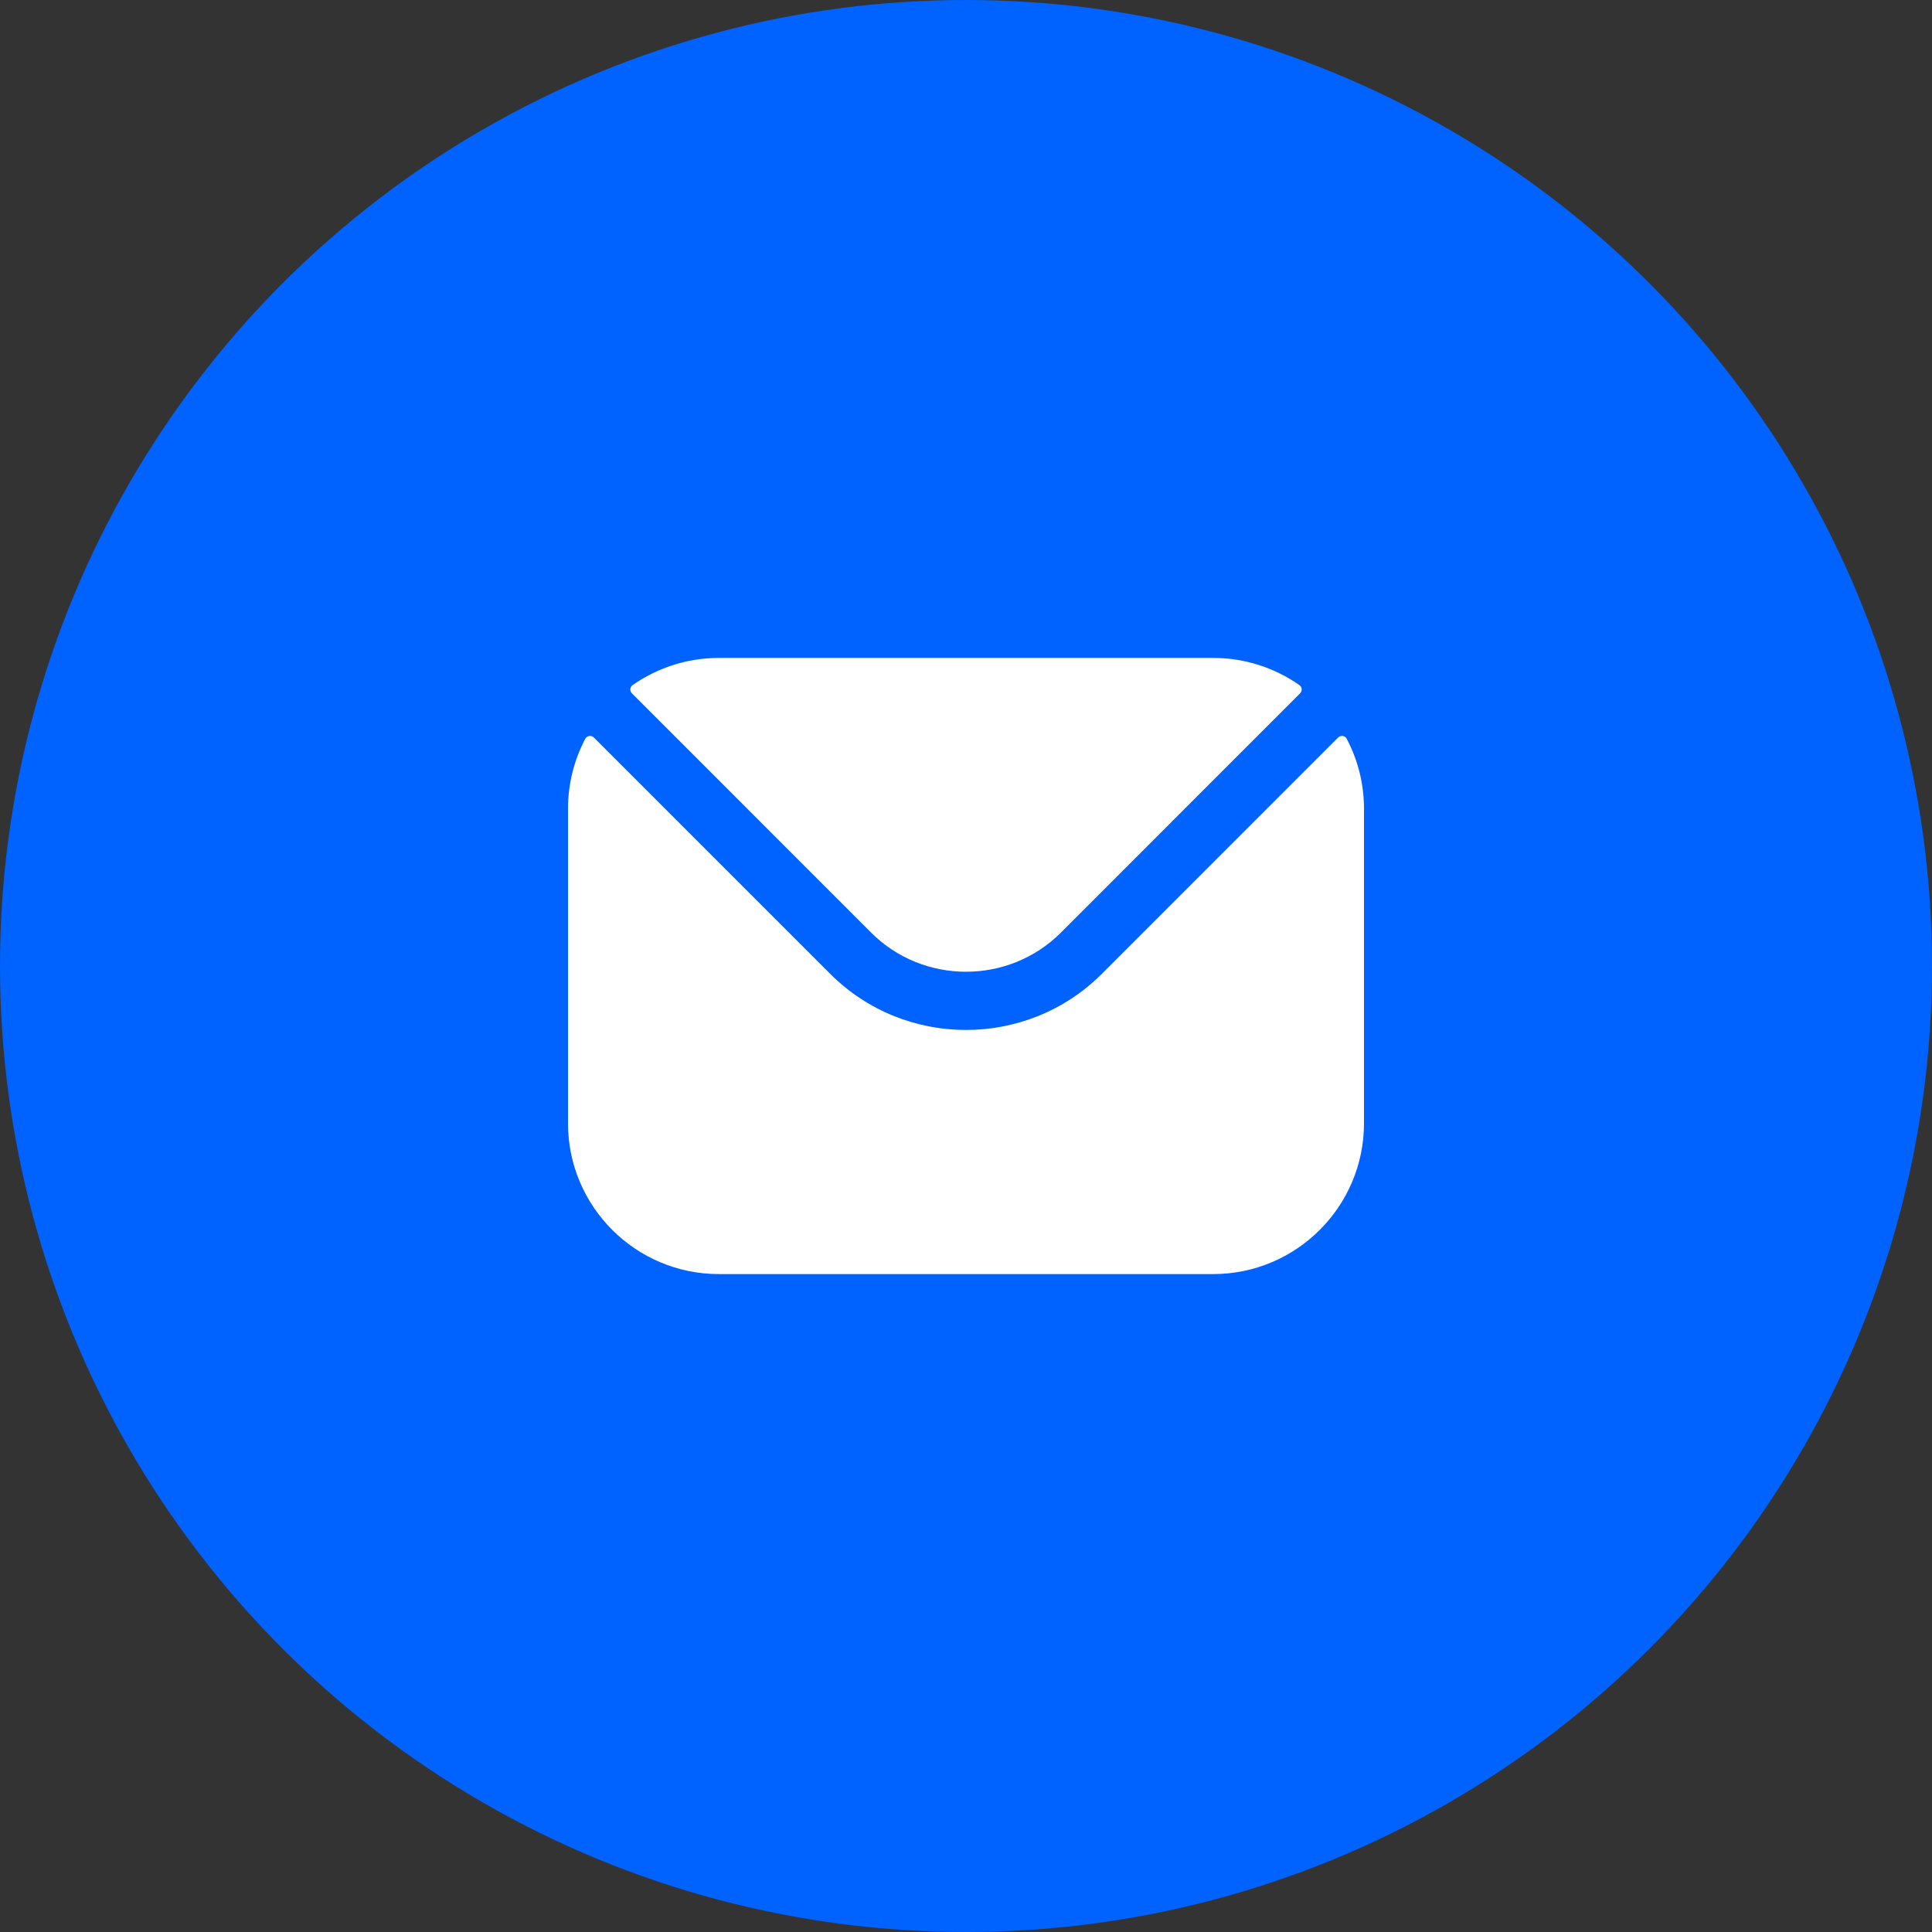
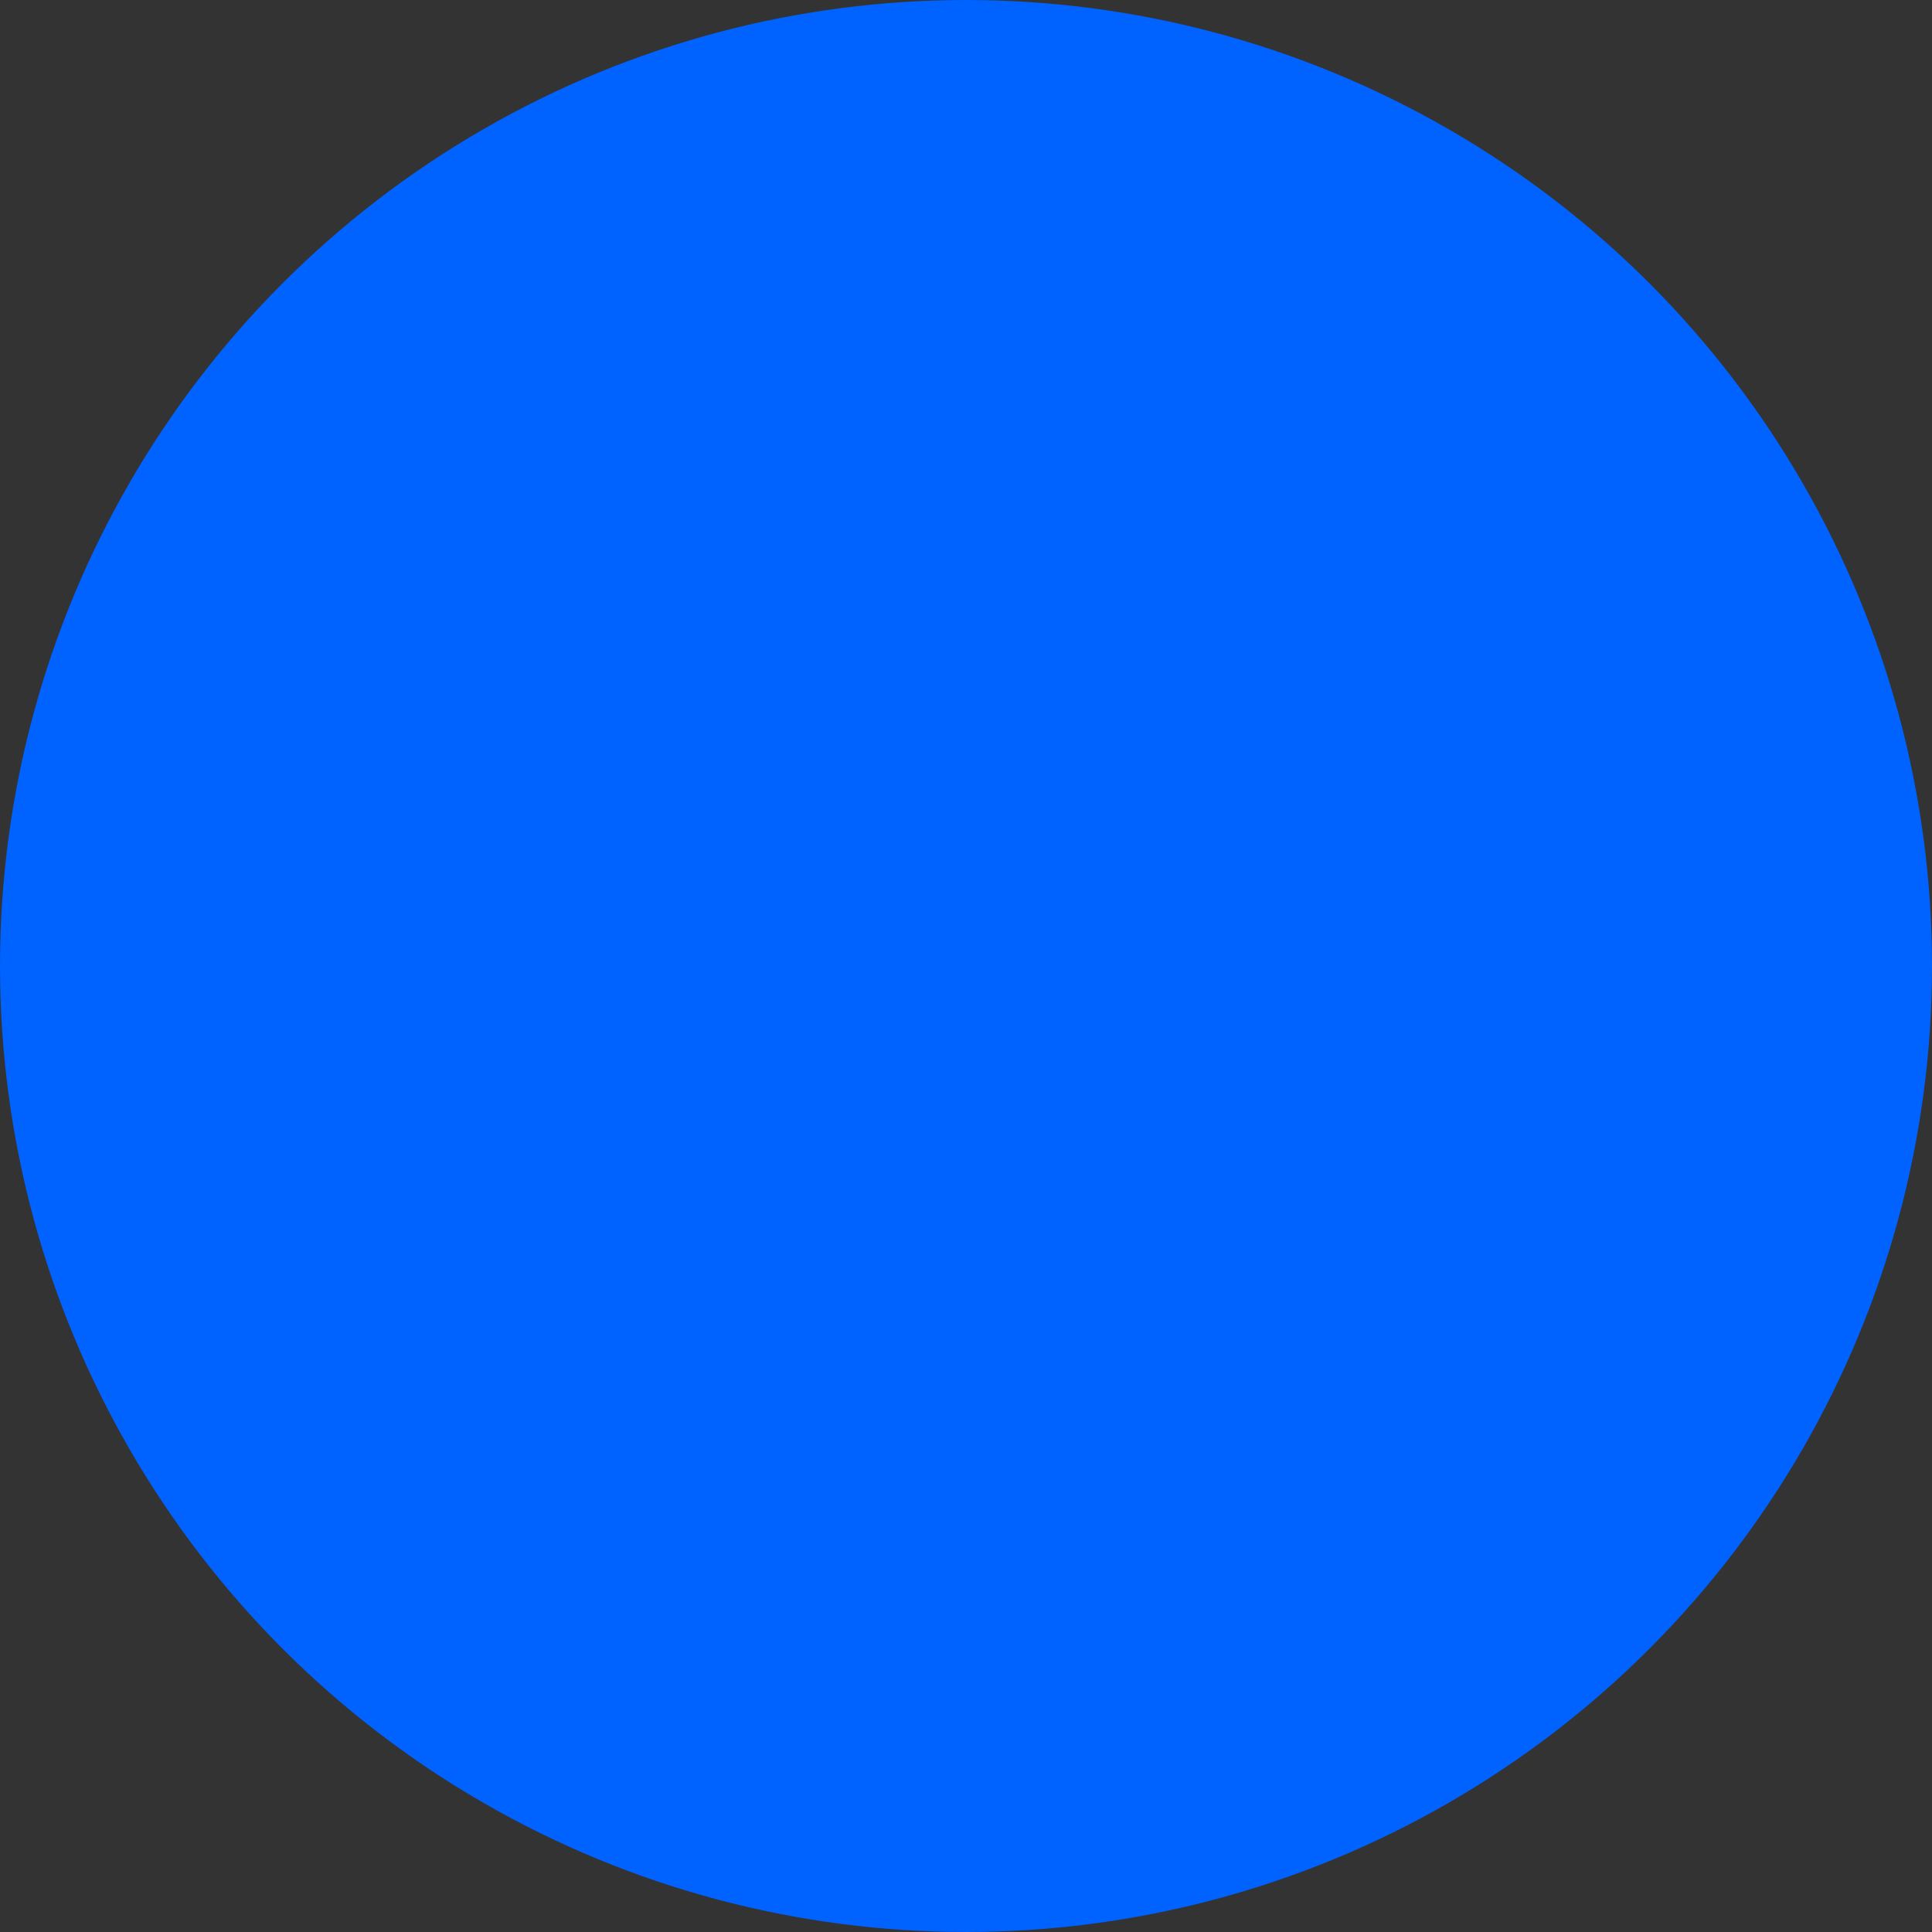
<svg xmlns="http://www.w3.org/2000/svg" width="48" height="48" viewBox="0 0 48 48" fill="none">
  <rect x="0" y="0" width="48" height="48" fill="#333333" stroke="none" />
  <circle cx="24" cy="24" r="24" fill="#0062FF" />
-   <path fill-rule="evenodd" clip-rule="evenodd" d="M15.7 17.226L21.644 23.172C22.94 24.466 25.059 24.467 26.356 23.172L32.3 17.226C32.36 17.167 32.351 17.068 32.282 17.02C31.675 16.597 30.938 16.346 30.143 16.346H17.857C17.062 16.346 16.325 16.597 15.719 17.02C15.649 17.068 15.64 17.167 15.7 17.226ZM14.112 20.091C14.112 19.466 14.267 18.876 14.54 18.357C14.582 18.276 14.691 18.259 14.755 18.324L20.624 24.193C22.482 26.054 25.517 26.055 27.377 24.193L33.245 18.324C33.31 18.259 33.418 18.276 33.46 18.357C33.733 18.876 33.888 19.466 33.888 20.091V27.909C33.888 29.975 32.207 31.654 30.143 31.654H17.857C15.793 31.654 14.112 29.975 14.112 27.909V20.091Z" fill="white" />
</svg>